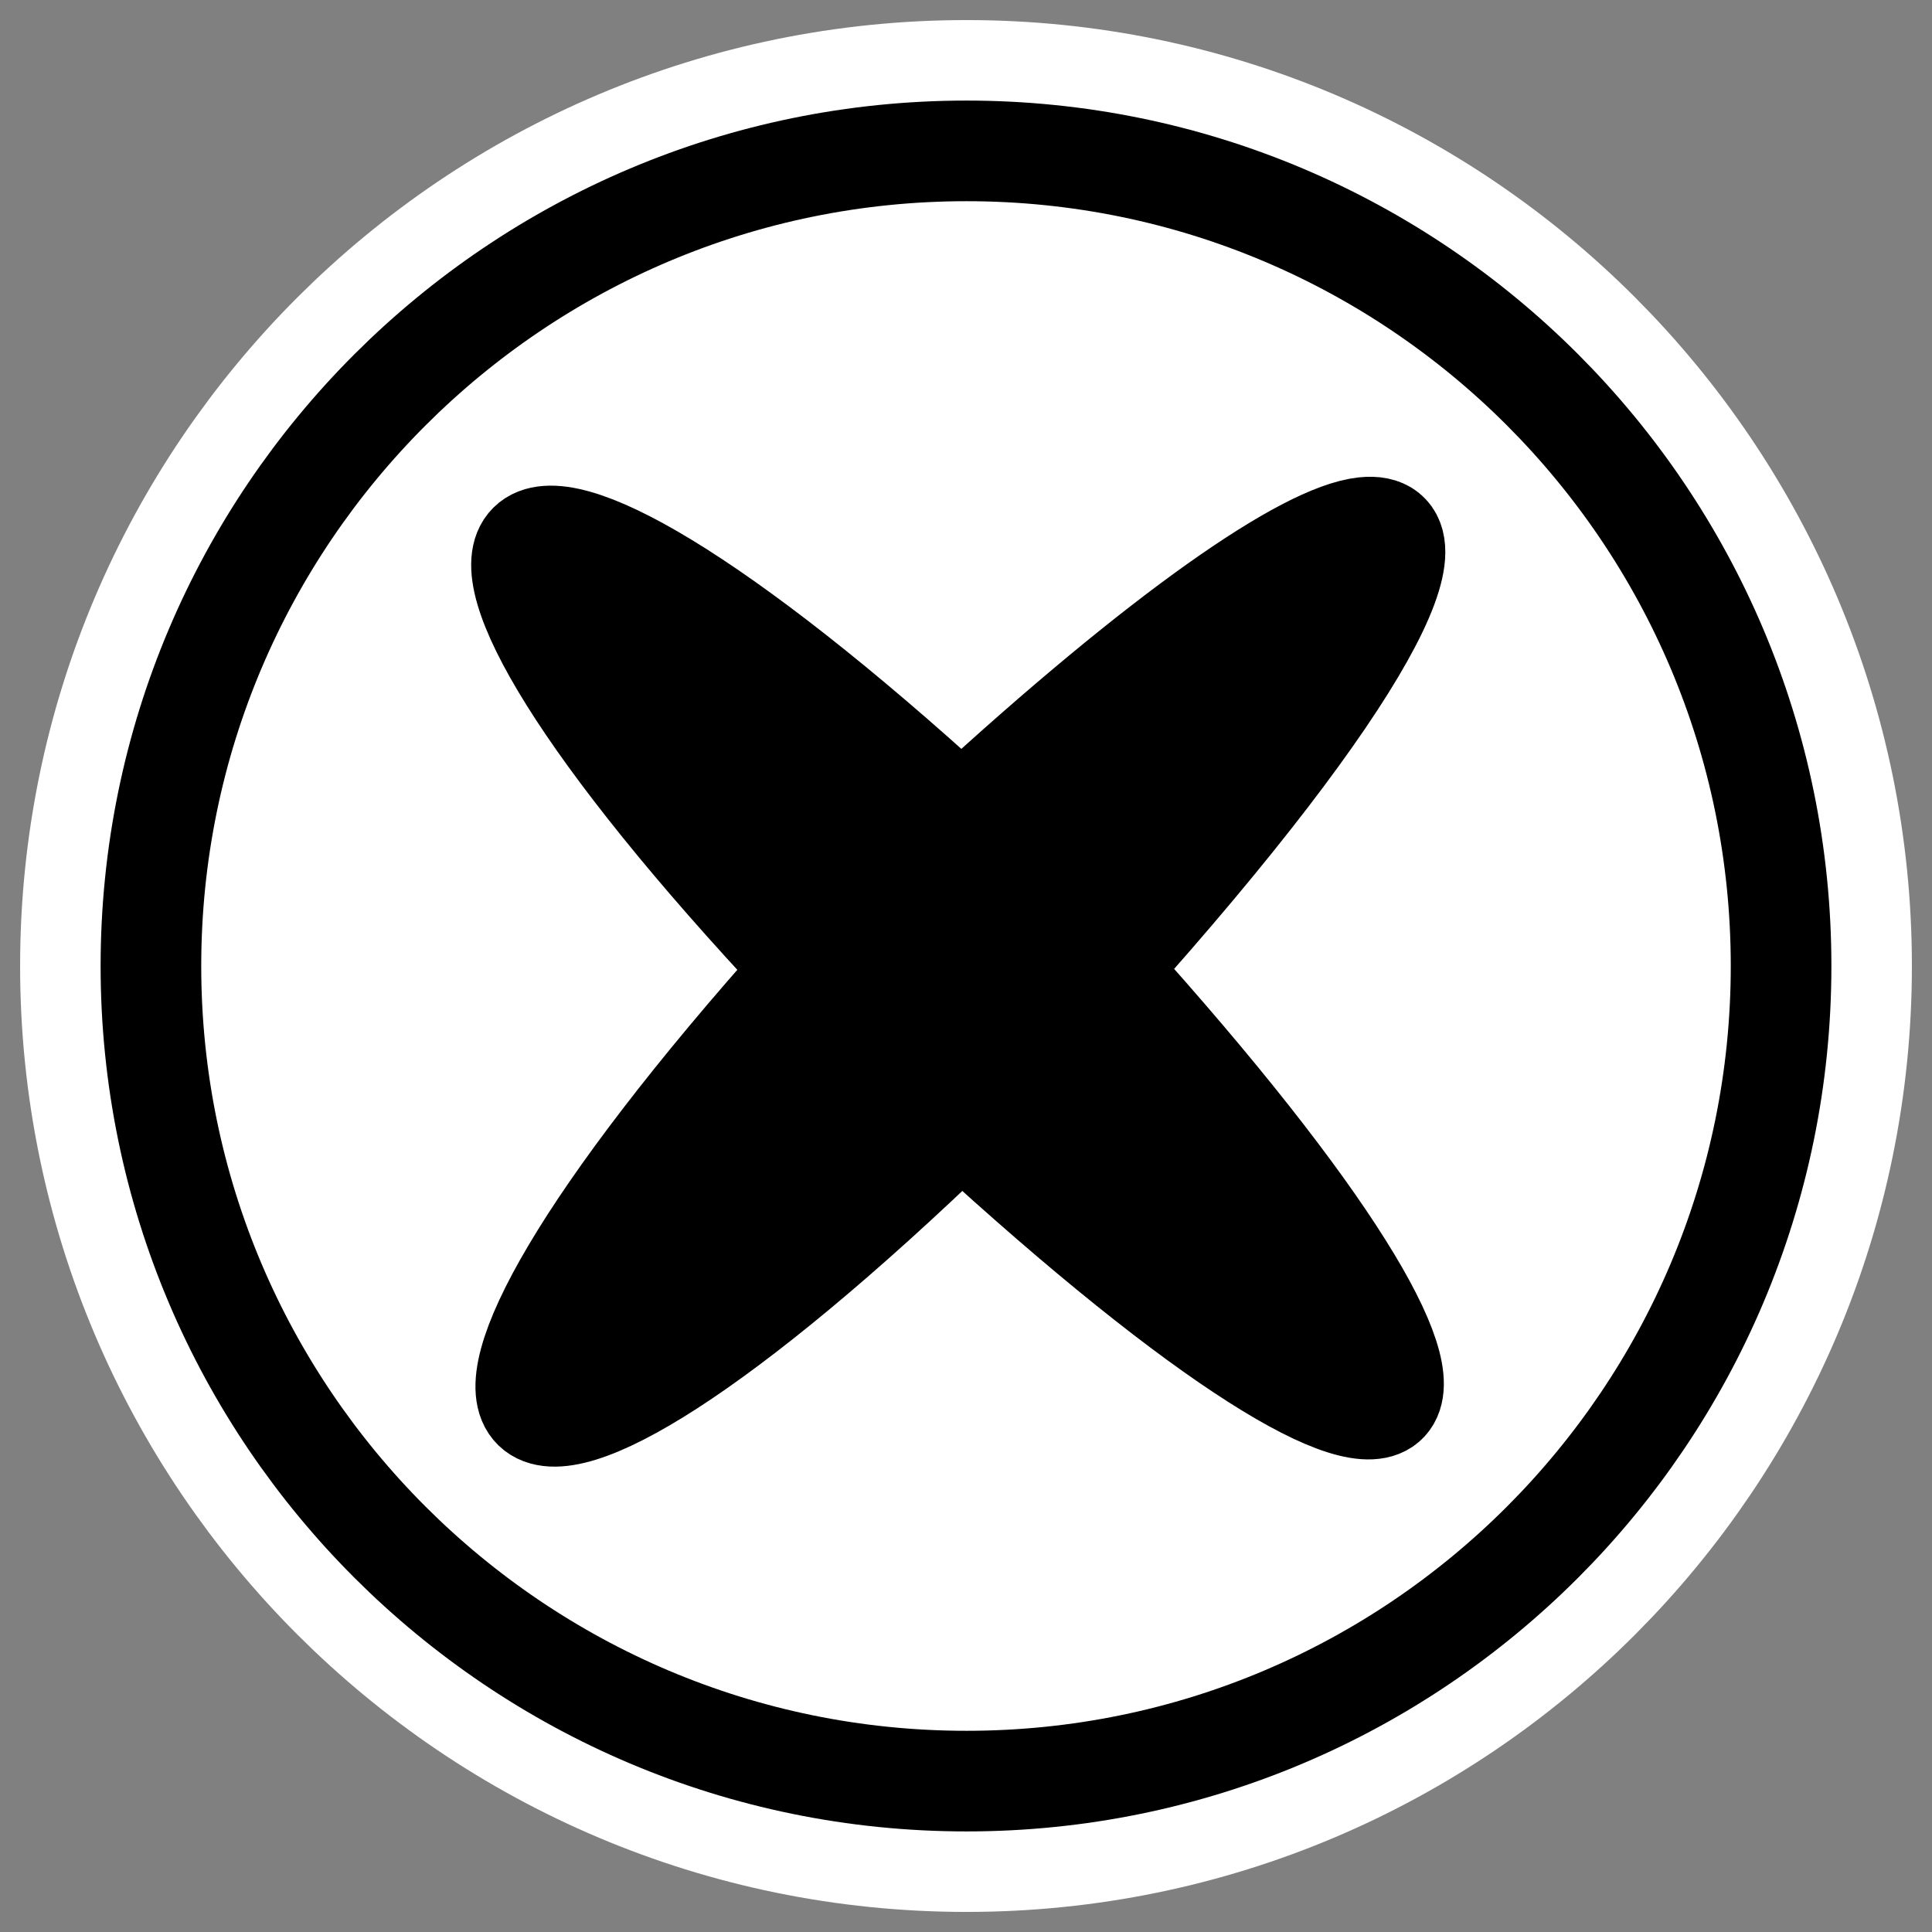
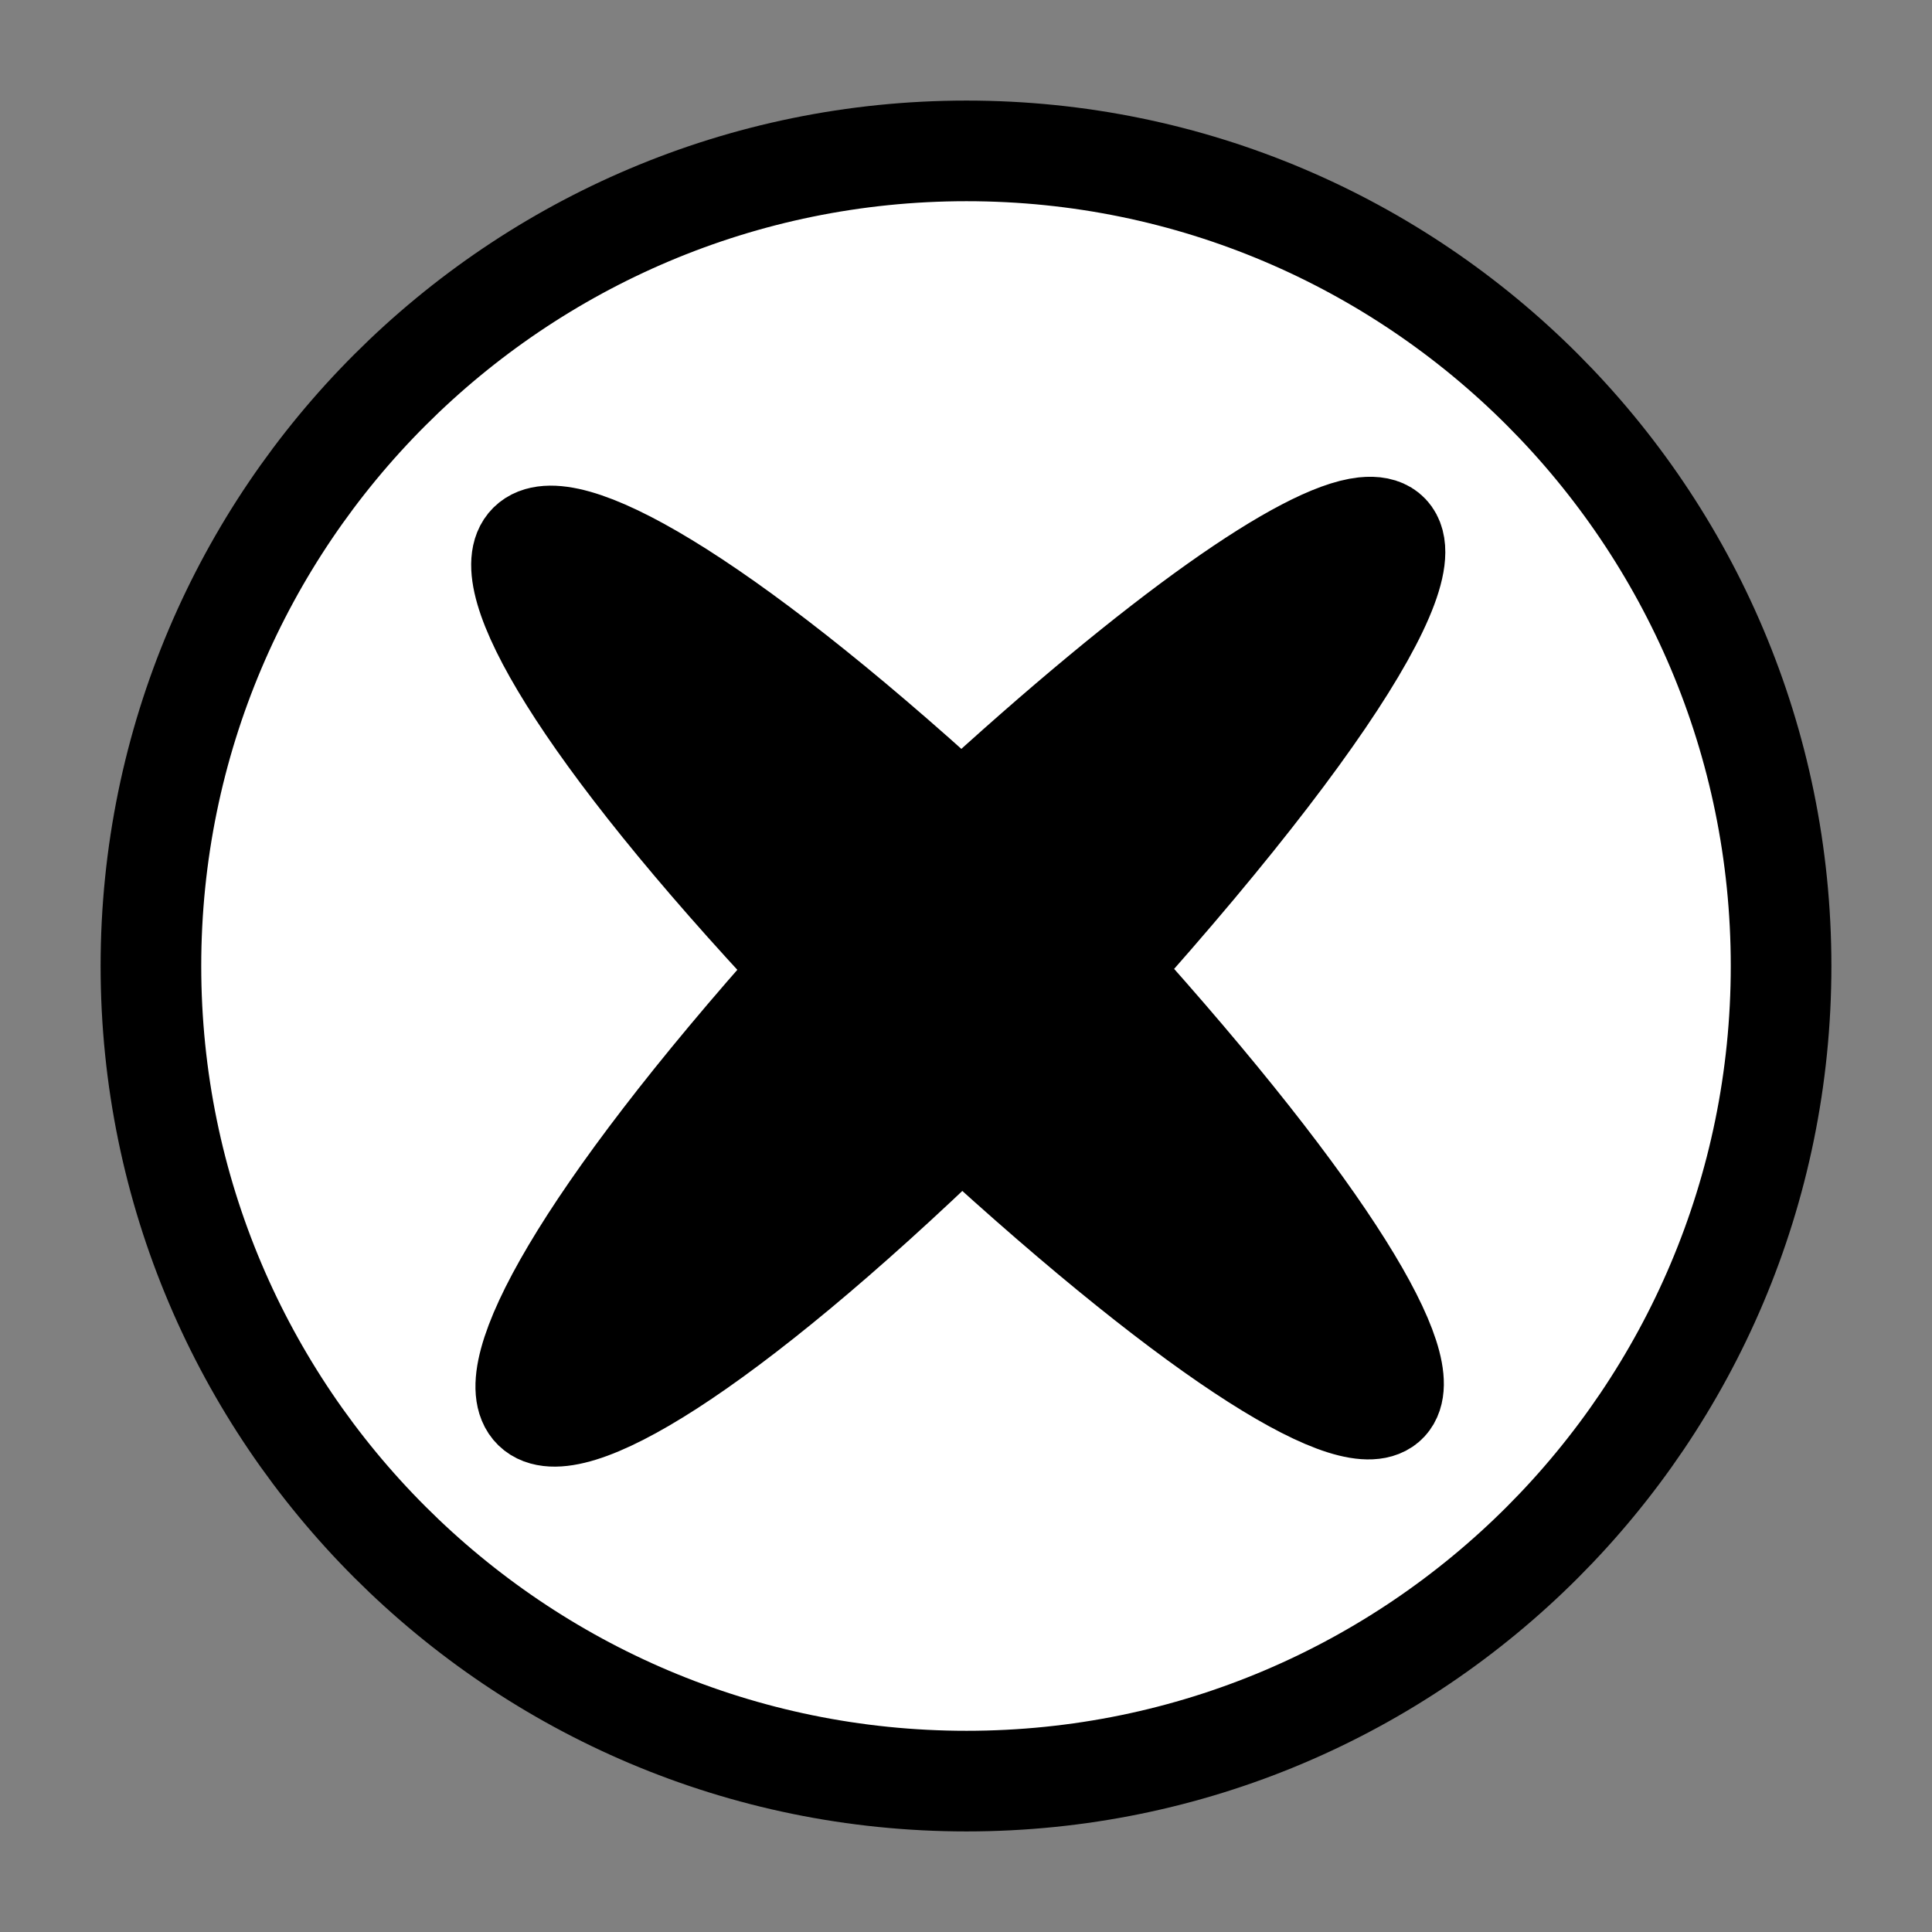
<svg xmlns="http://www.w3.org/2000/svg" _SVGFile__filename="oldscale/actions/kdeprint_stopprinter.svg" version="1.0" viewBox="0 0 60 60">
  <rect x="0" y="0" width="60" height="60" fill="#808080" stroke="none" />
  <path d="m30.016 4.686c-13.974 0-25.329 11.349-25.329 25.314 1e-4 13.965 11.355 25.314 25.329 25.314 13.973 0 25.297-11.349 25.297-25.314s-11.324-25.314-25.297-25.314z" fill-rule="evenodd" />
-   <path d="m30.016 4.686c-13.974 0-25.329 11.349-25.329 25.314 1e-4 13.965 11.355 25.314 25.329 25.314 13.973 0 25.297-11.349 25.297-25.314s-11.324-25.314-25.297-25.314z" fill="none" stroke="#fff" stroke-linejoin="round" stroke-width="8.125" />
  <path d="m30.016 4.686c-13.974 0-25.329 11.349-25.329 25.314 1e-4 13.965 11.355 25.314 25.329 25.314 13.973 0 25.297-11.349 25.297-25.314s-11.324-25.314-25.297-25.314zm12.353 11.693c2.54-0.266 0.054 4.738-7.997 13.714 13.935 15.439 10.825 18.862-4.512 4.758-15.005 14.512-18.821 10.85-4.854-4.758-14.087-14.989-10.413-18.69 4.854-4.727 6.263-5.76 10.691-8.797 12.509-8.987z" fill="#fff" fill-rule="evenodd" stroke="#000" stroke-linejoin="round" stroke-width="3.125" />
</svg>